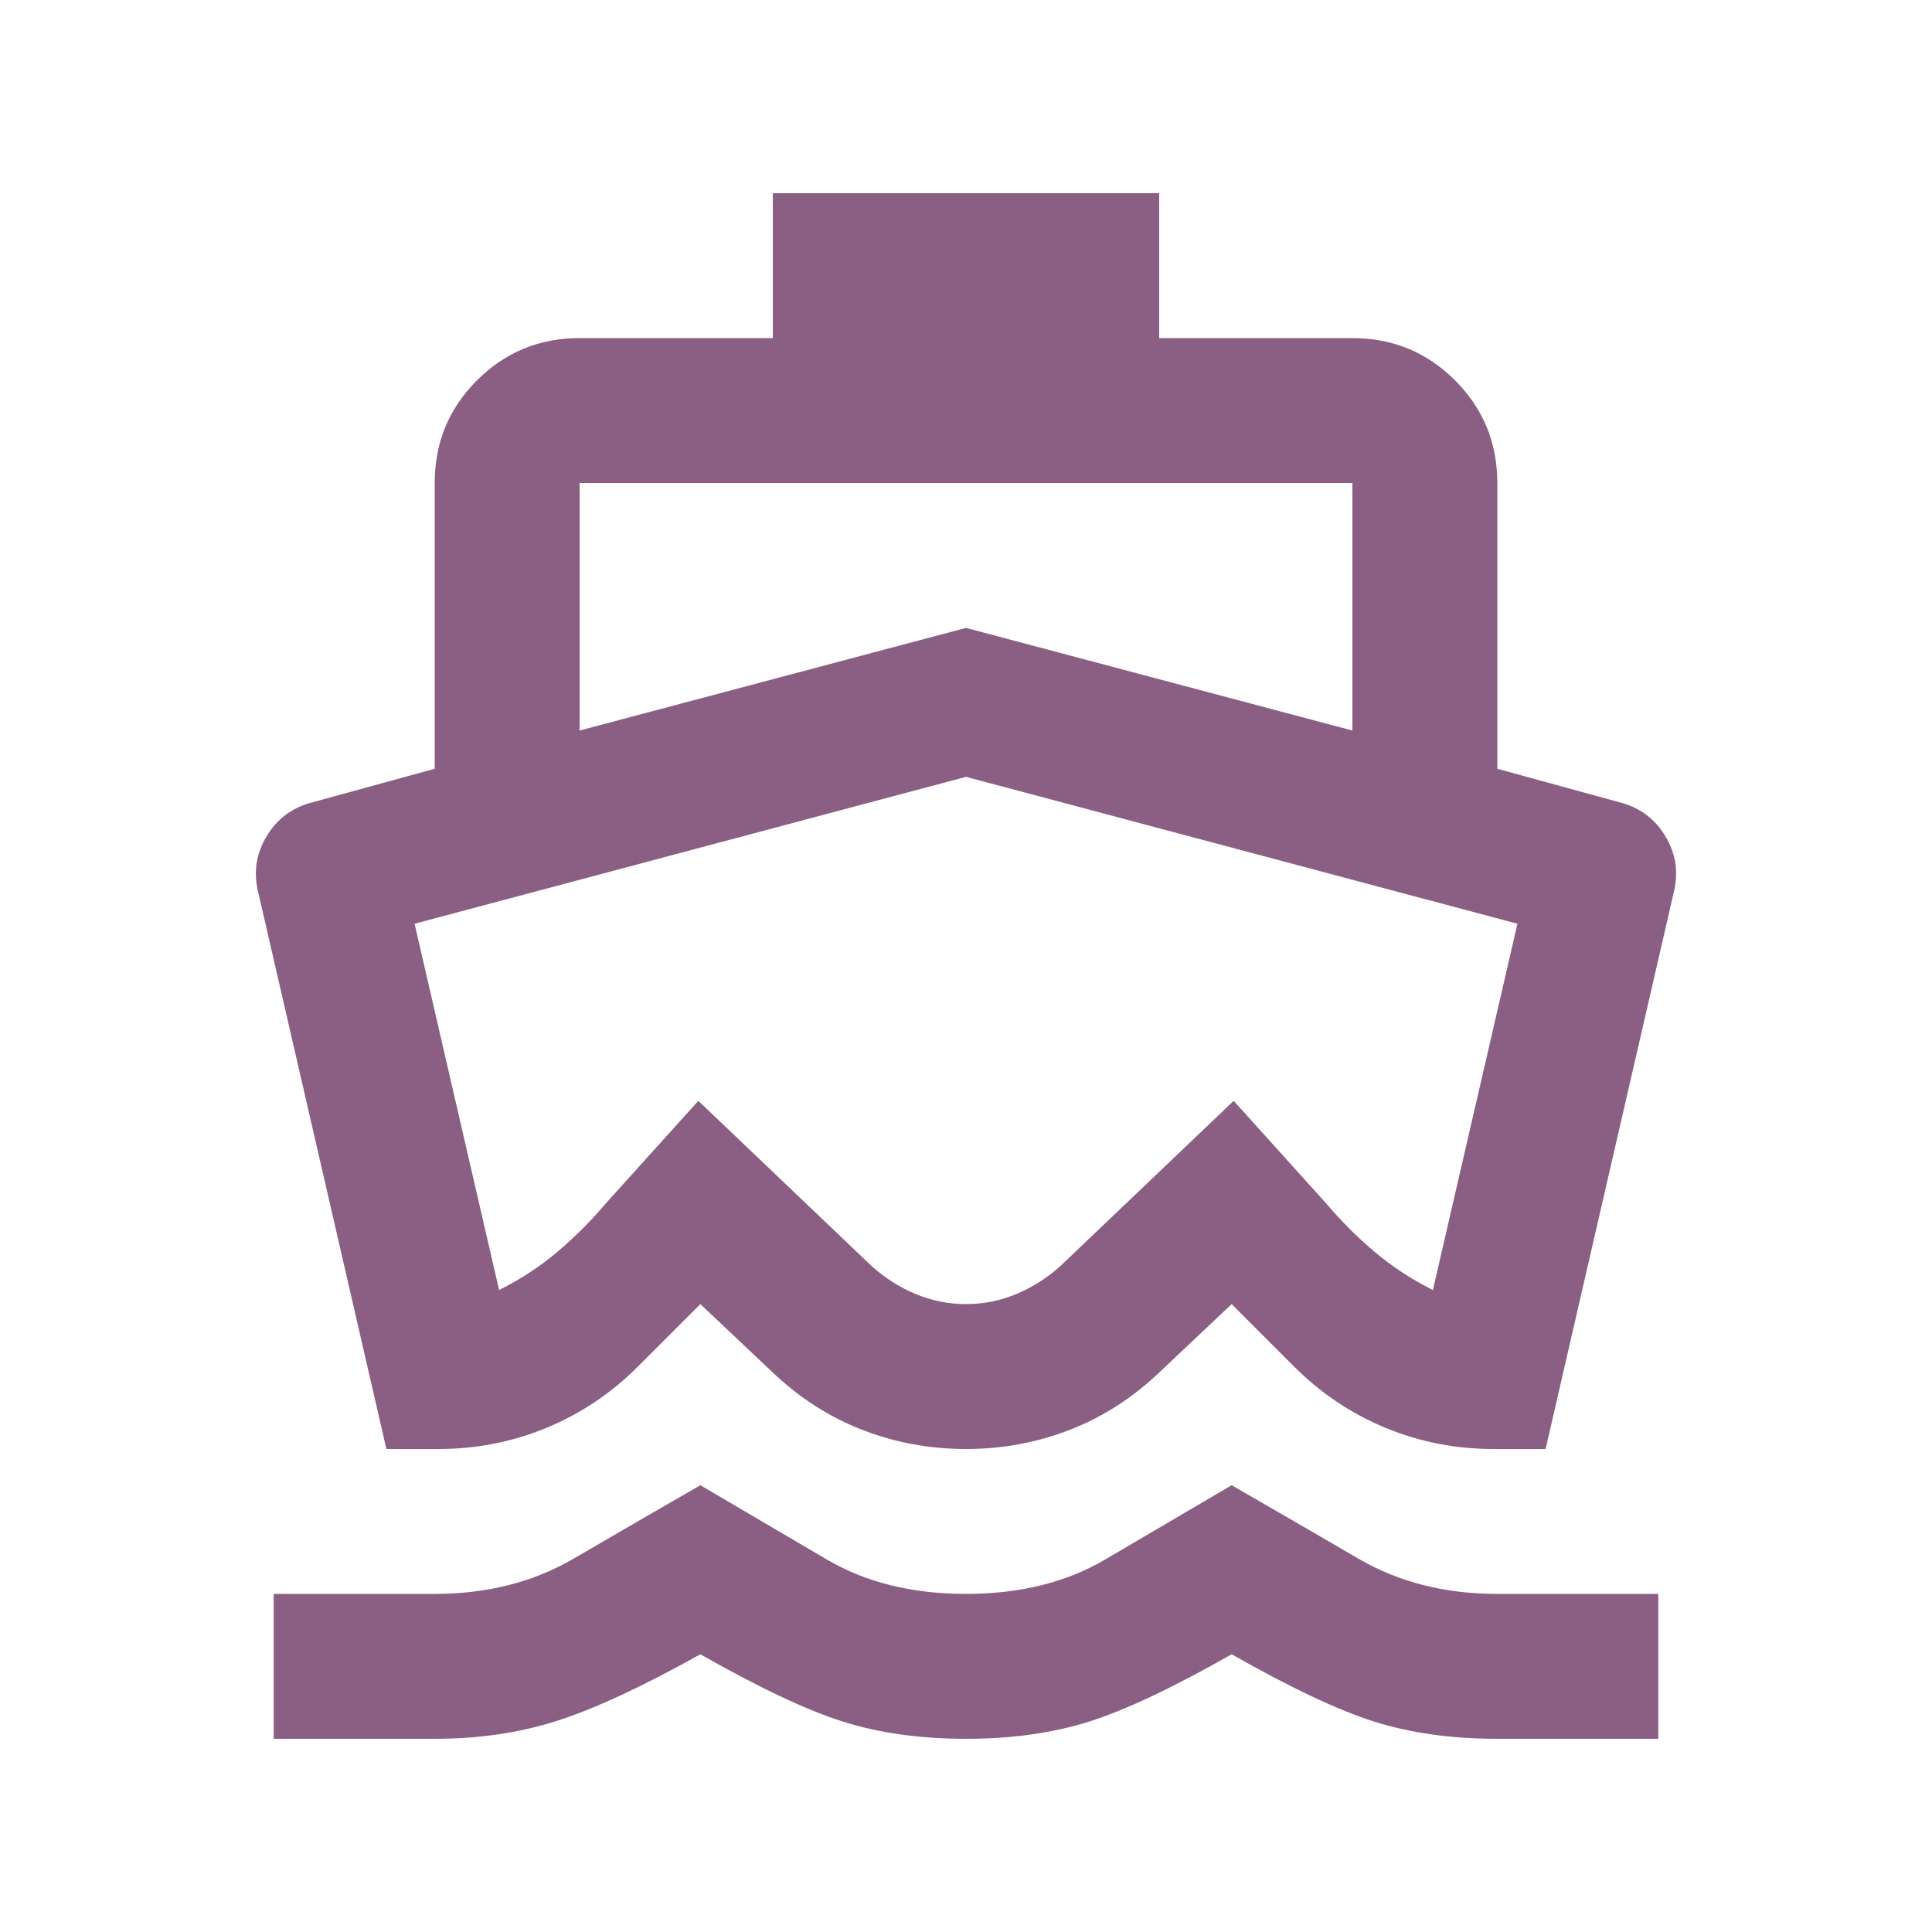
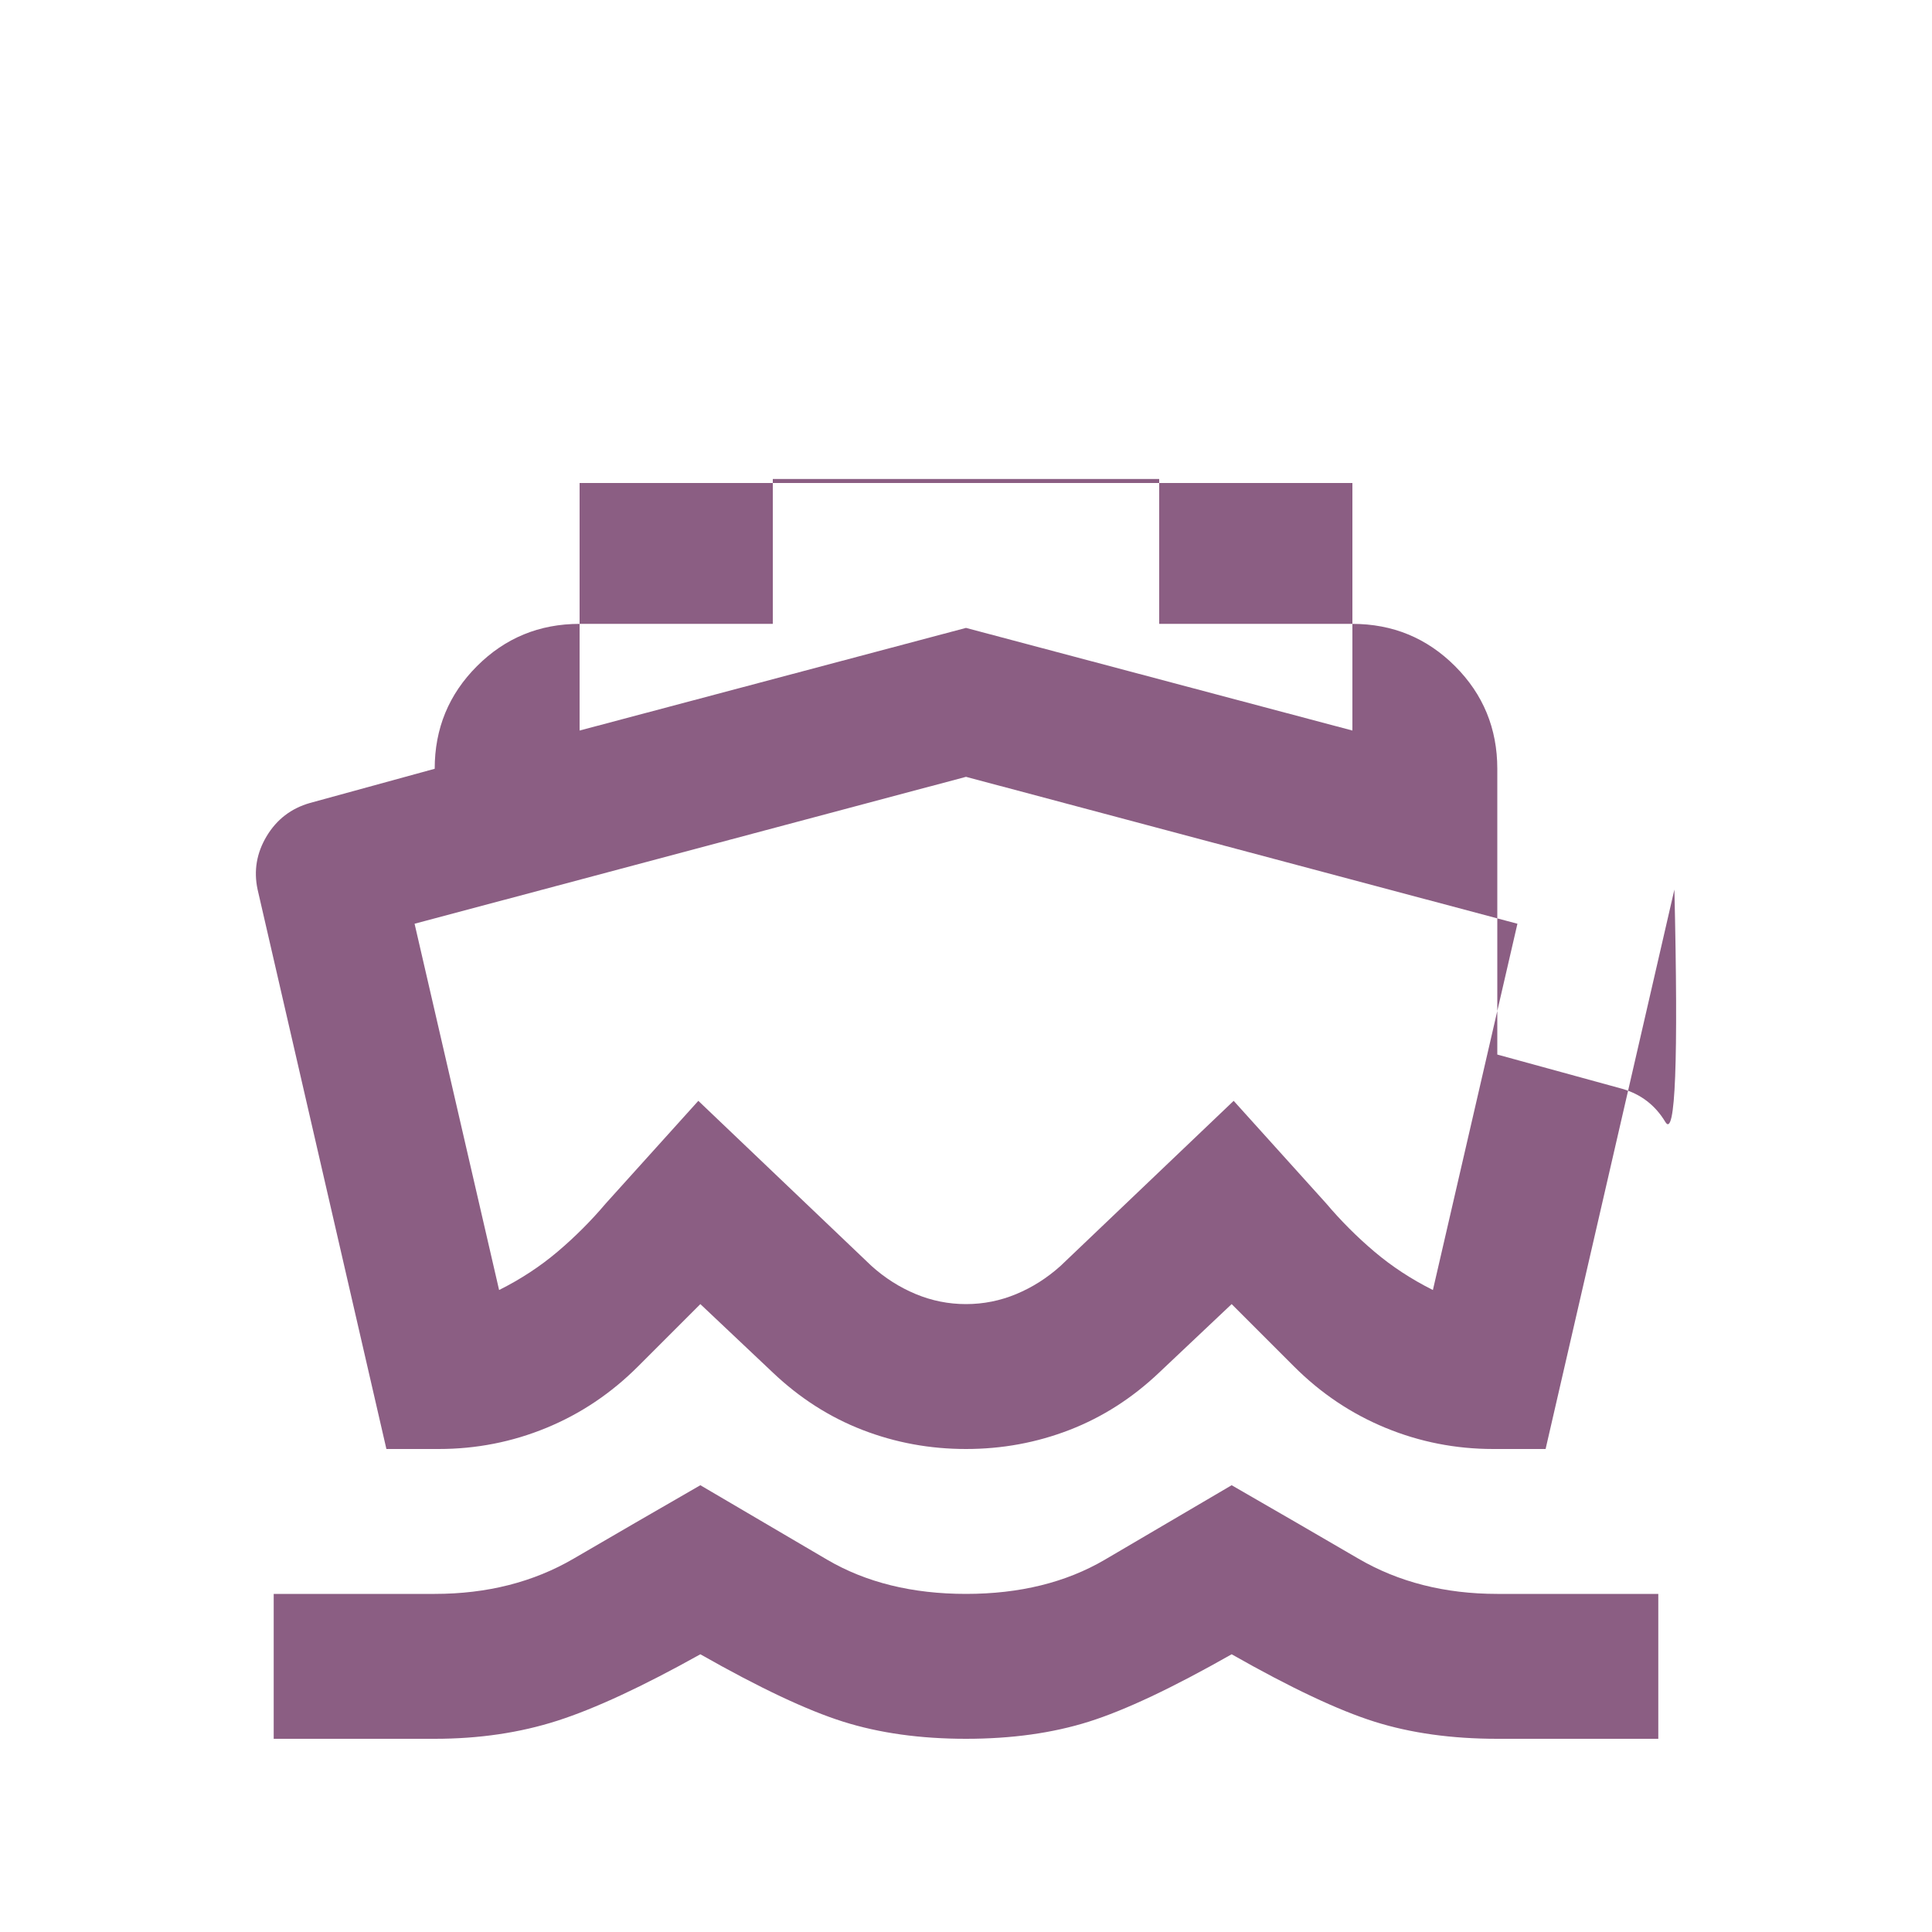
<svg xmlns="http://www.w3.org/2000/svg" height="20px" viewBox="0 -960 960 960" width="20px" fill="#8B5E83">
-   <path d="M216-96h-80v-72h80q39 0 69-17.5t63-36.5q34 20 63 37t69 17q40 0 69-17t63-37q33 19 63 36.5t69 17.5h80v72h-80q-34 0-61-8.5T612-138q-44 25-71 33.5T480-96q-34 0-61-8.5T348-138q-43 24-71 33t-61 9Zm264-144q-27 0-51.5-9.5T384-278l-36-34-31 31q-20 20-45.5 30.5T218-240h-26l-64-278q-3-14 4.5-26.5T154-561l62-17v-142q0-30 21-51t51-21h96v-72h192v72h96q30 0 51 21t21 51v142l62 17q14 4 21.5 16.5T832-518l-64 278h-26q-28 0-53.5-10.5T643-281l-31-31-36 34q-20 19-44.5 28.5T480-240Zm0-72q13 0 25-5t22-14l86-82 46 51q11 13 24 24t29 19l42-182-274-73-274 73 42 182q16-8 29-19t24-24l46-51 86 82q10 9 22 14t25 5ZM288-597l192-51 192 51v-123H288v123Zm192 154Z" />
+   <path d="M216-96h-80v-72h80q39 0 69-17.5t63-36.5q34 20 63 37t69 17q40 0 69-17t63-37q33 19 63 36.5t69 17.5h80v72h-80q-34 0-61-8.5T612-138q-44 25-71 33.5T480-96q-34 0-61-8.5T348-138q-43 24-71 33t-61 9Zm264-144q-27 0-51.5-9.5T384-278l-36-34-31 31q-20 20-45.5 30.5T218-240h-26l-64-278q-3-14 4.5-26.5T154-561l62-17q0-30 21-51t51-21h96v-72h192v72h96q30 0 51 21t21 51v142l62 17q14 4 21.5 16.5T832-518l-64 278h-26q-28 0-53.5-10.5T643-281l-31-31-36 34q-20 19-44.5 28.5T480-240Zm0-72q13 0 25-5t22-14l86-82 46 51q11 13 24 24t29 19l42-182-274-73-274 73 42 182q16-8 29-19t24-24l46-51 86 82q10 9 22 14t25 5ZM288-597l192-51 192 51v-123H288v123Zm192 154Z" />
</svg>